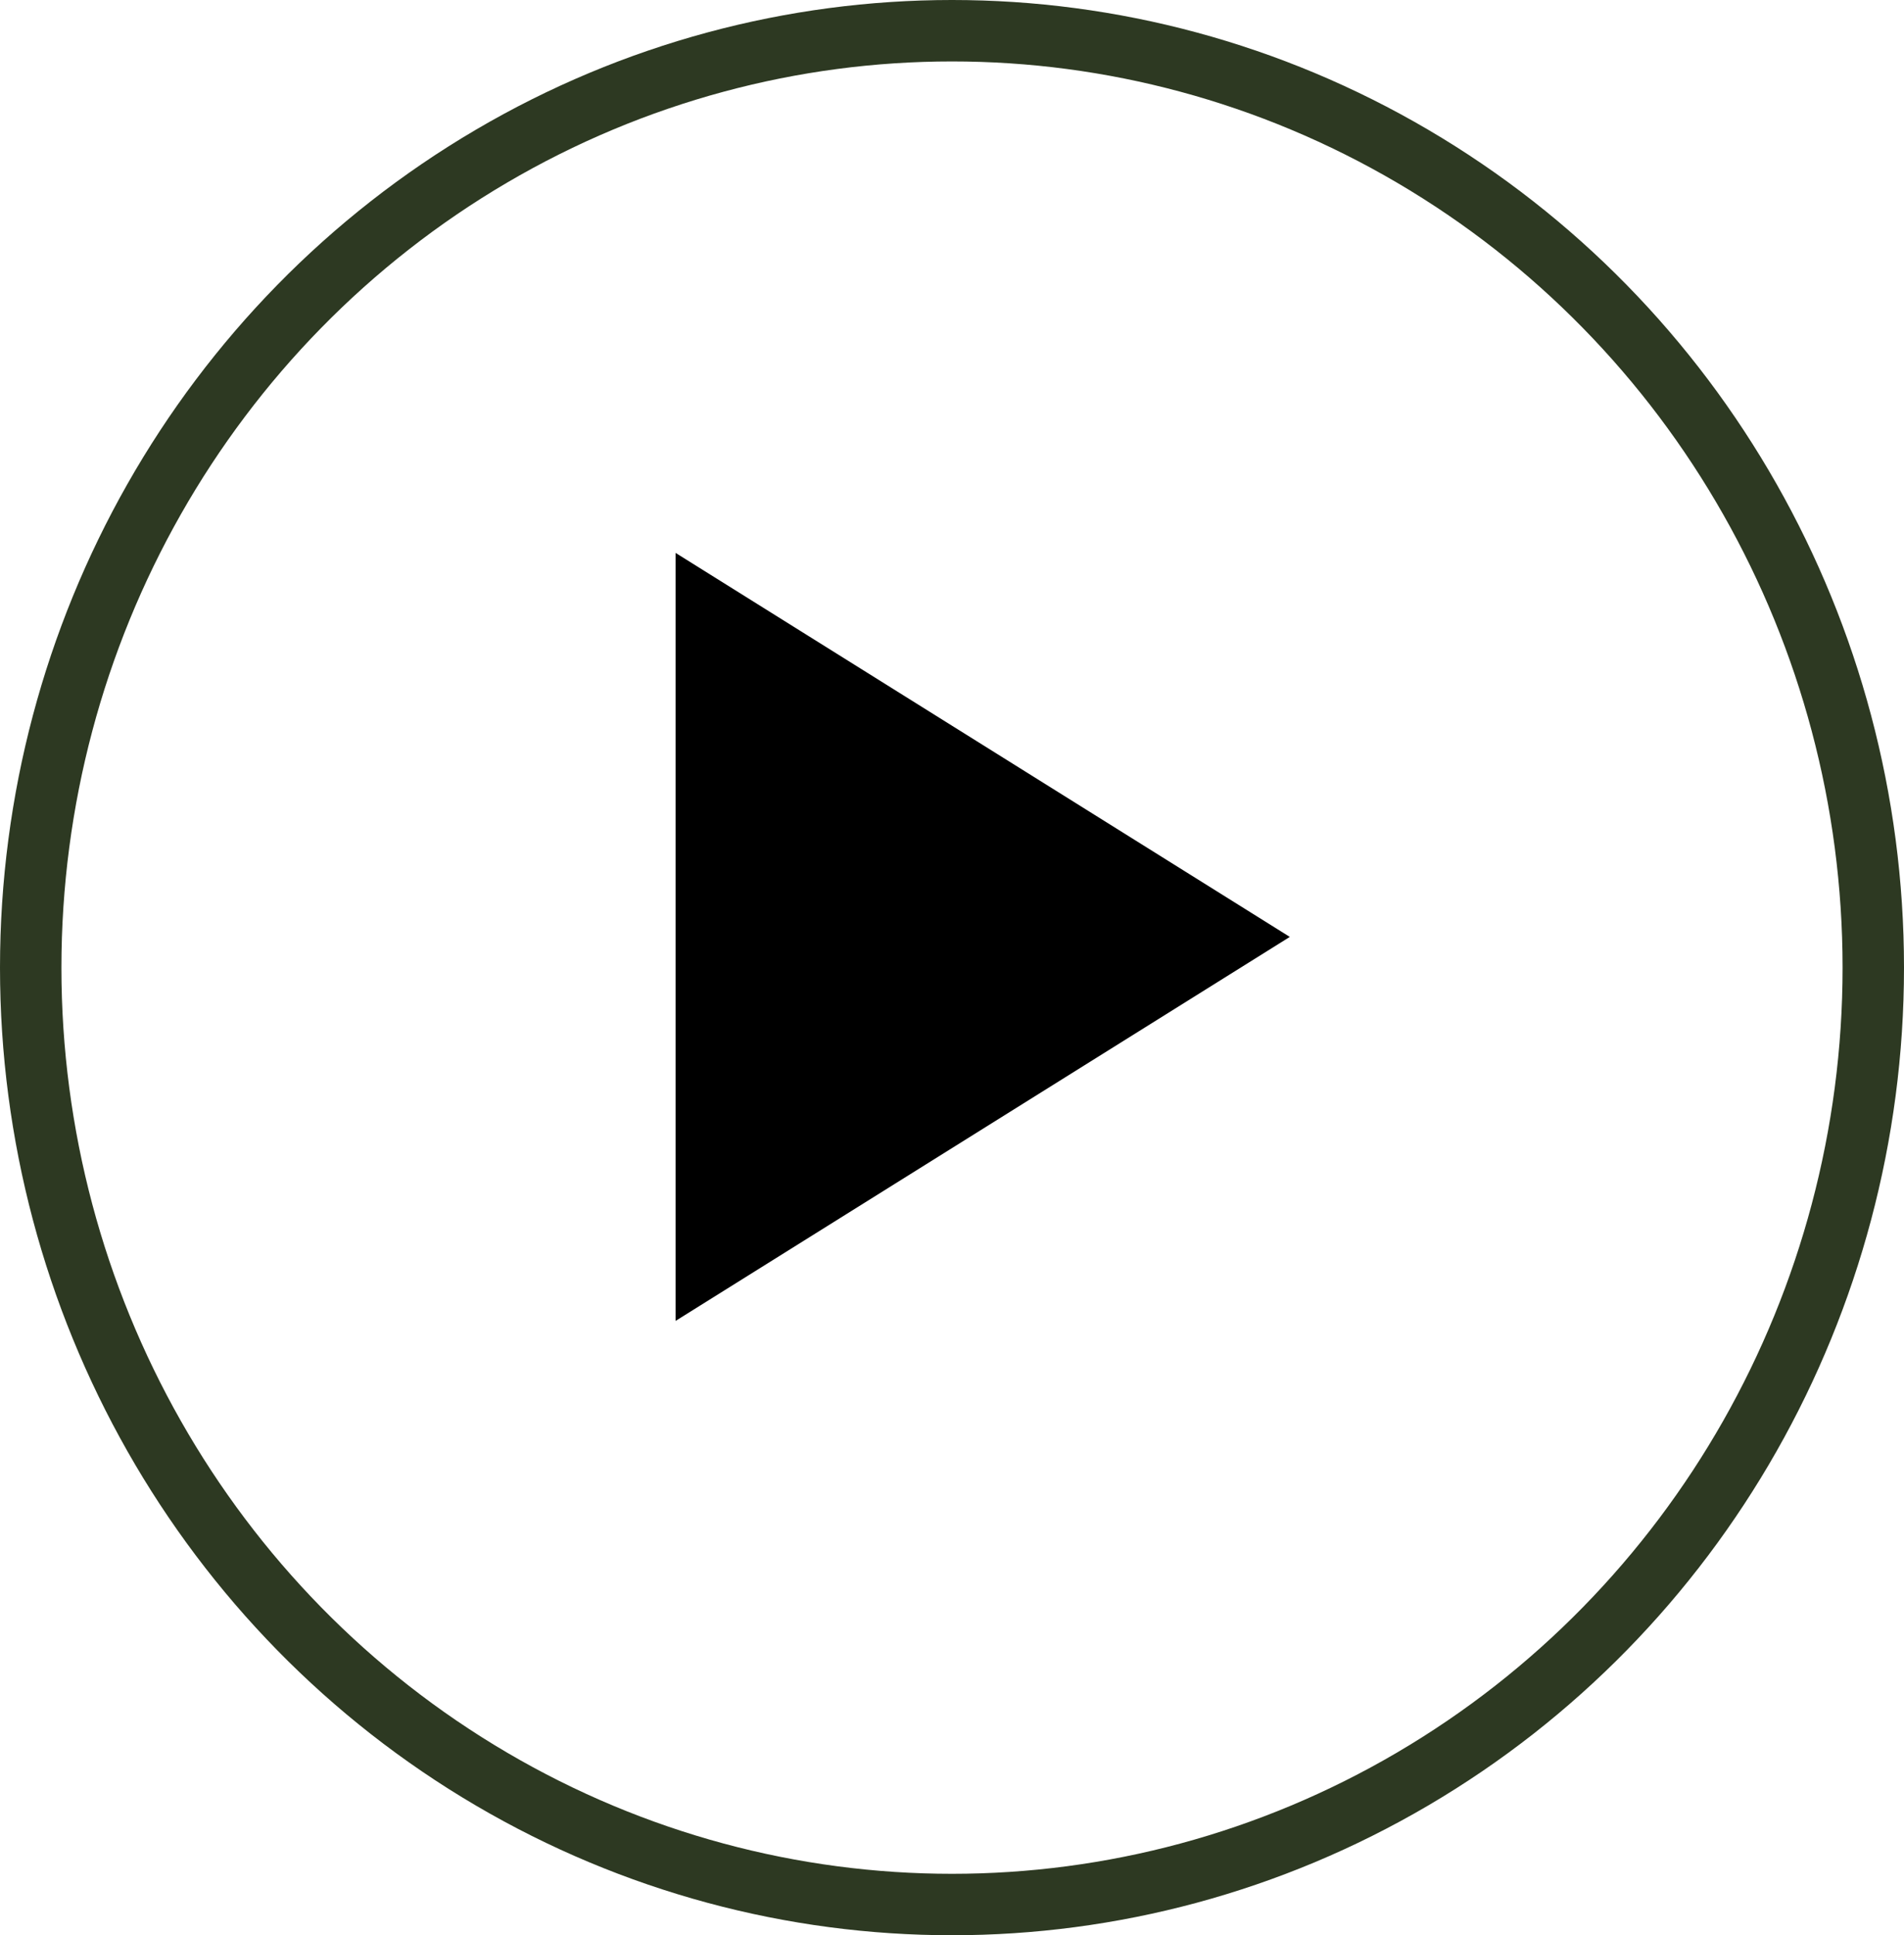
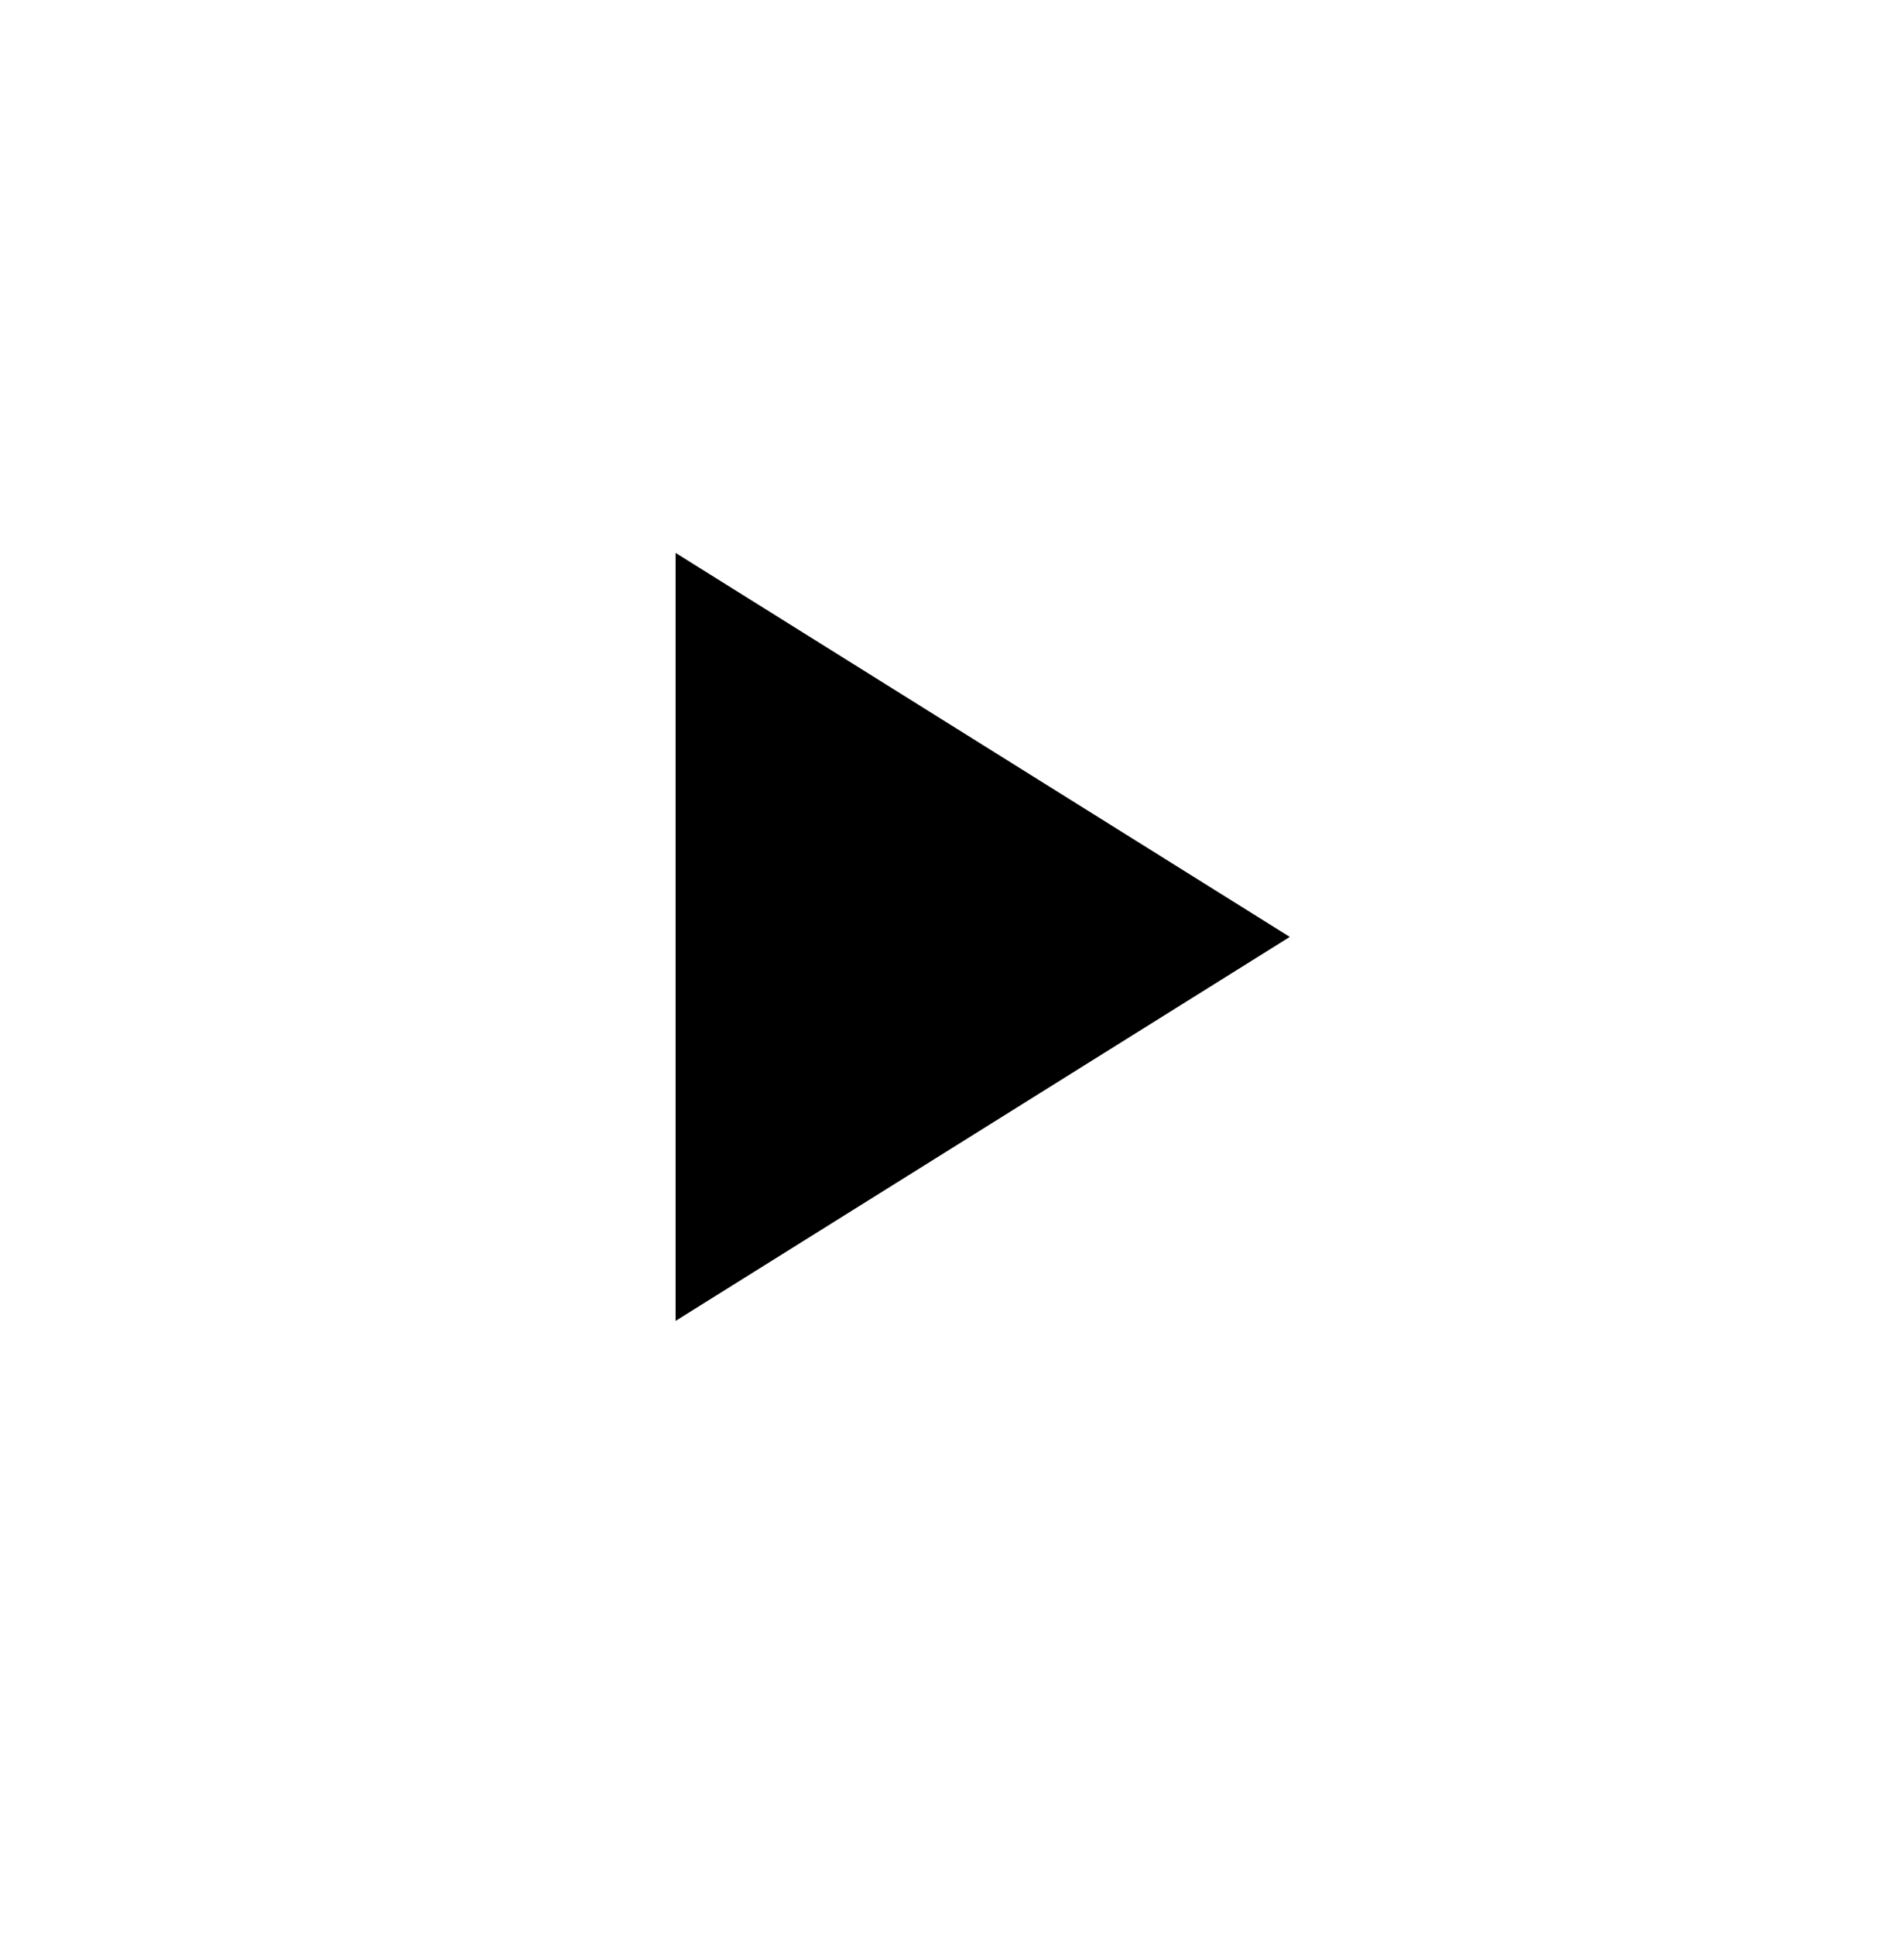
<svg xmlns="http://www.w3.org/2000/svg" width="62" height="63" viewBox="0 0 62 63">
  <g id="组_50629" data-name="组 50629" transform="translate(0.146 0)">
    <g id="椭圆_2128" data-name="椭圆 2128" transform="translate(-0.146 0)" fill="none" stroke="#2d3922" stroke-width="2">
-       <ellipse cx="31" cy="31.5" rx="31" ry="31.5" stroke="none" />
-       <ellipse cx="31" cy="31.5" rx="30" ry="30.5" fill="none" />
-     </g>
+       </g>
    <path id="多边形_1" data-name="多边形 1" d="M12.5,0,25,20H0Z" transform="translate(41.854 18) rotate(90)" />
  </g>
</svg>